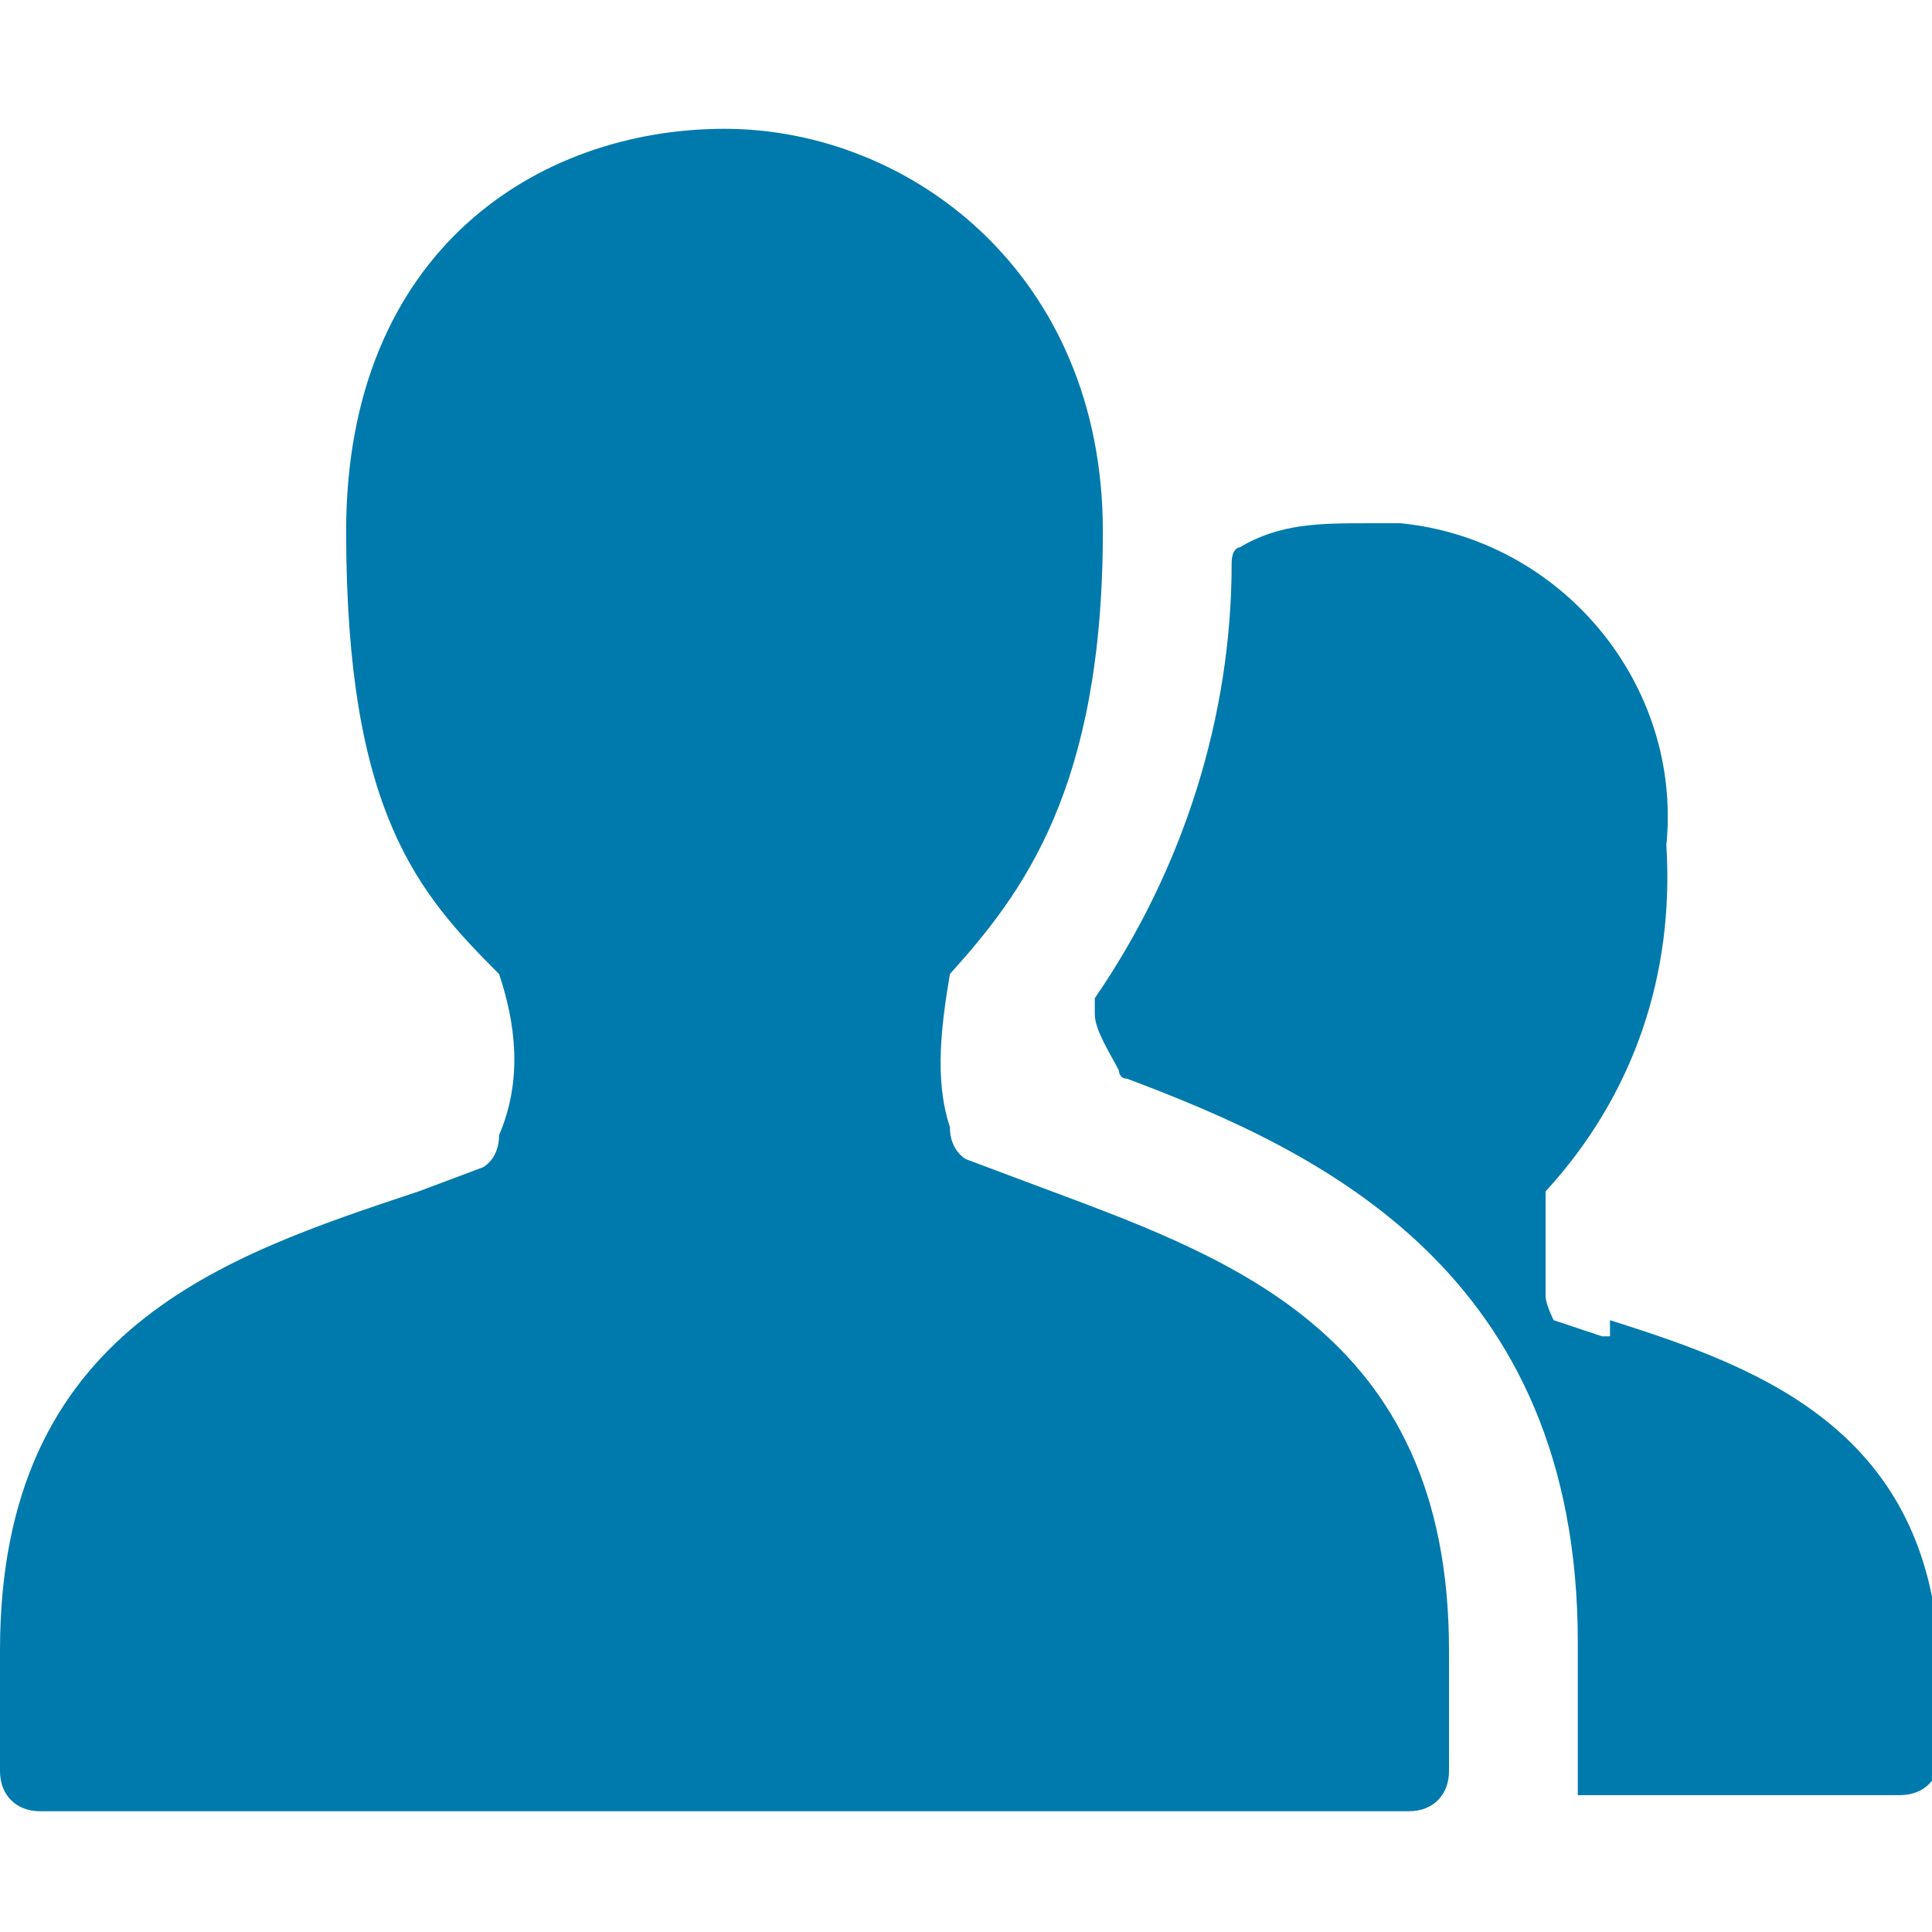
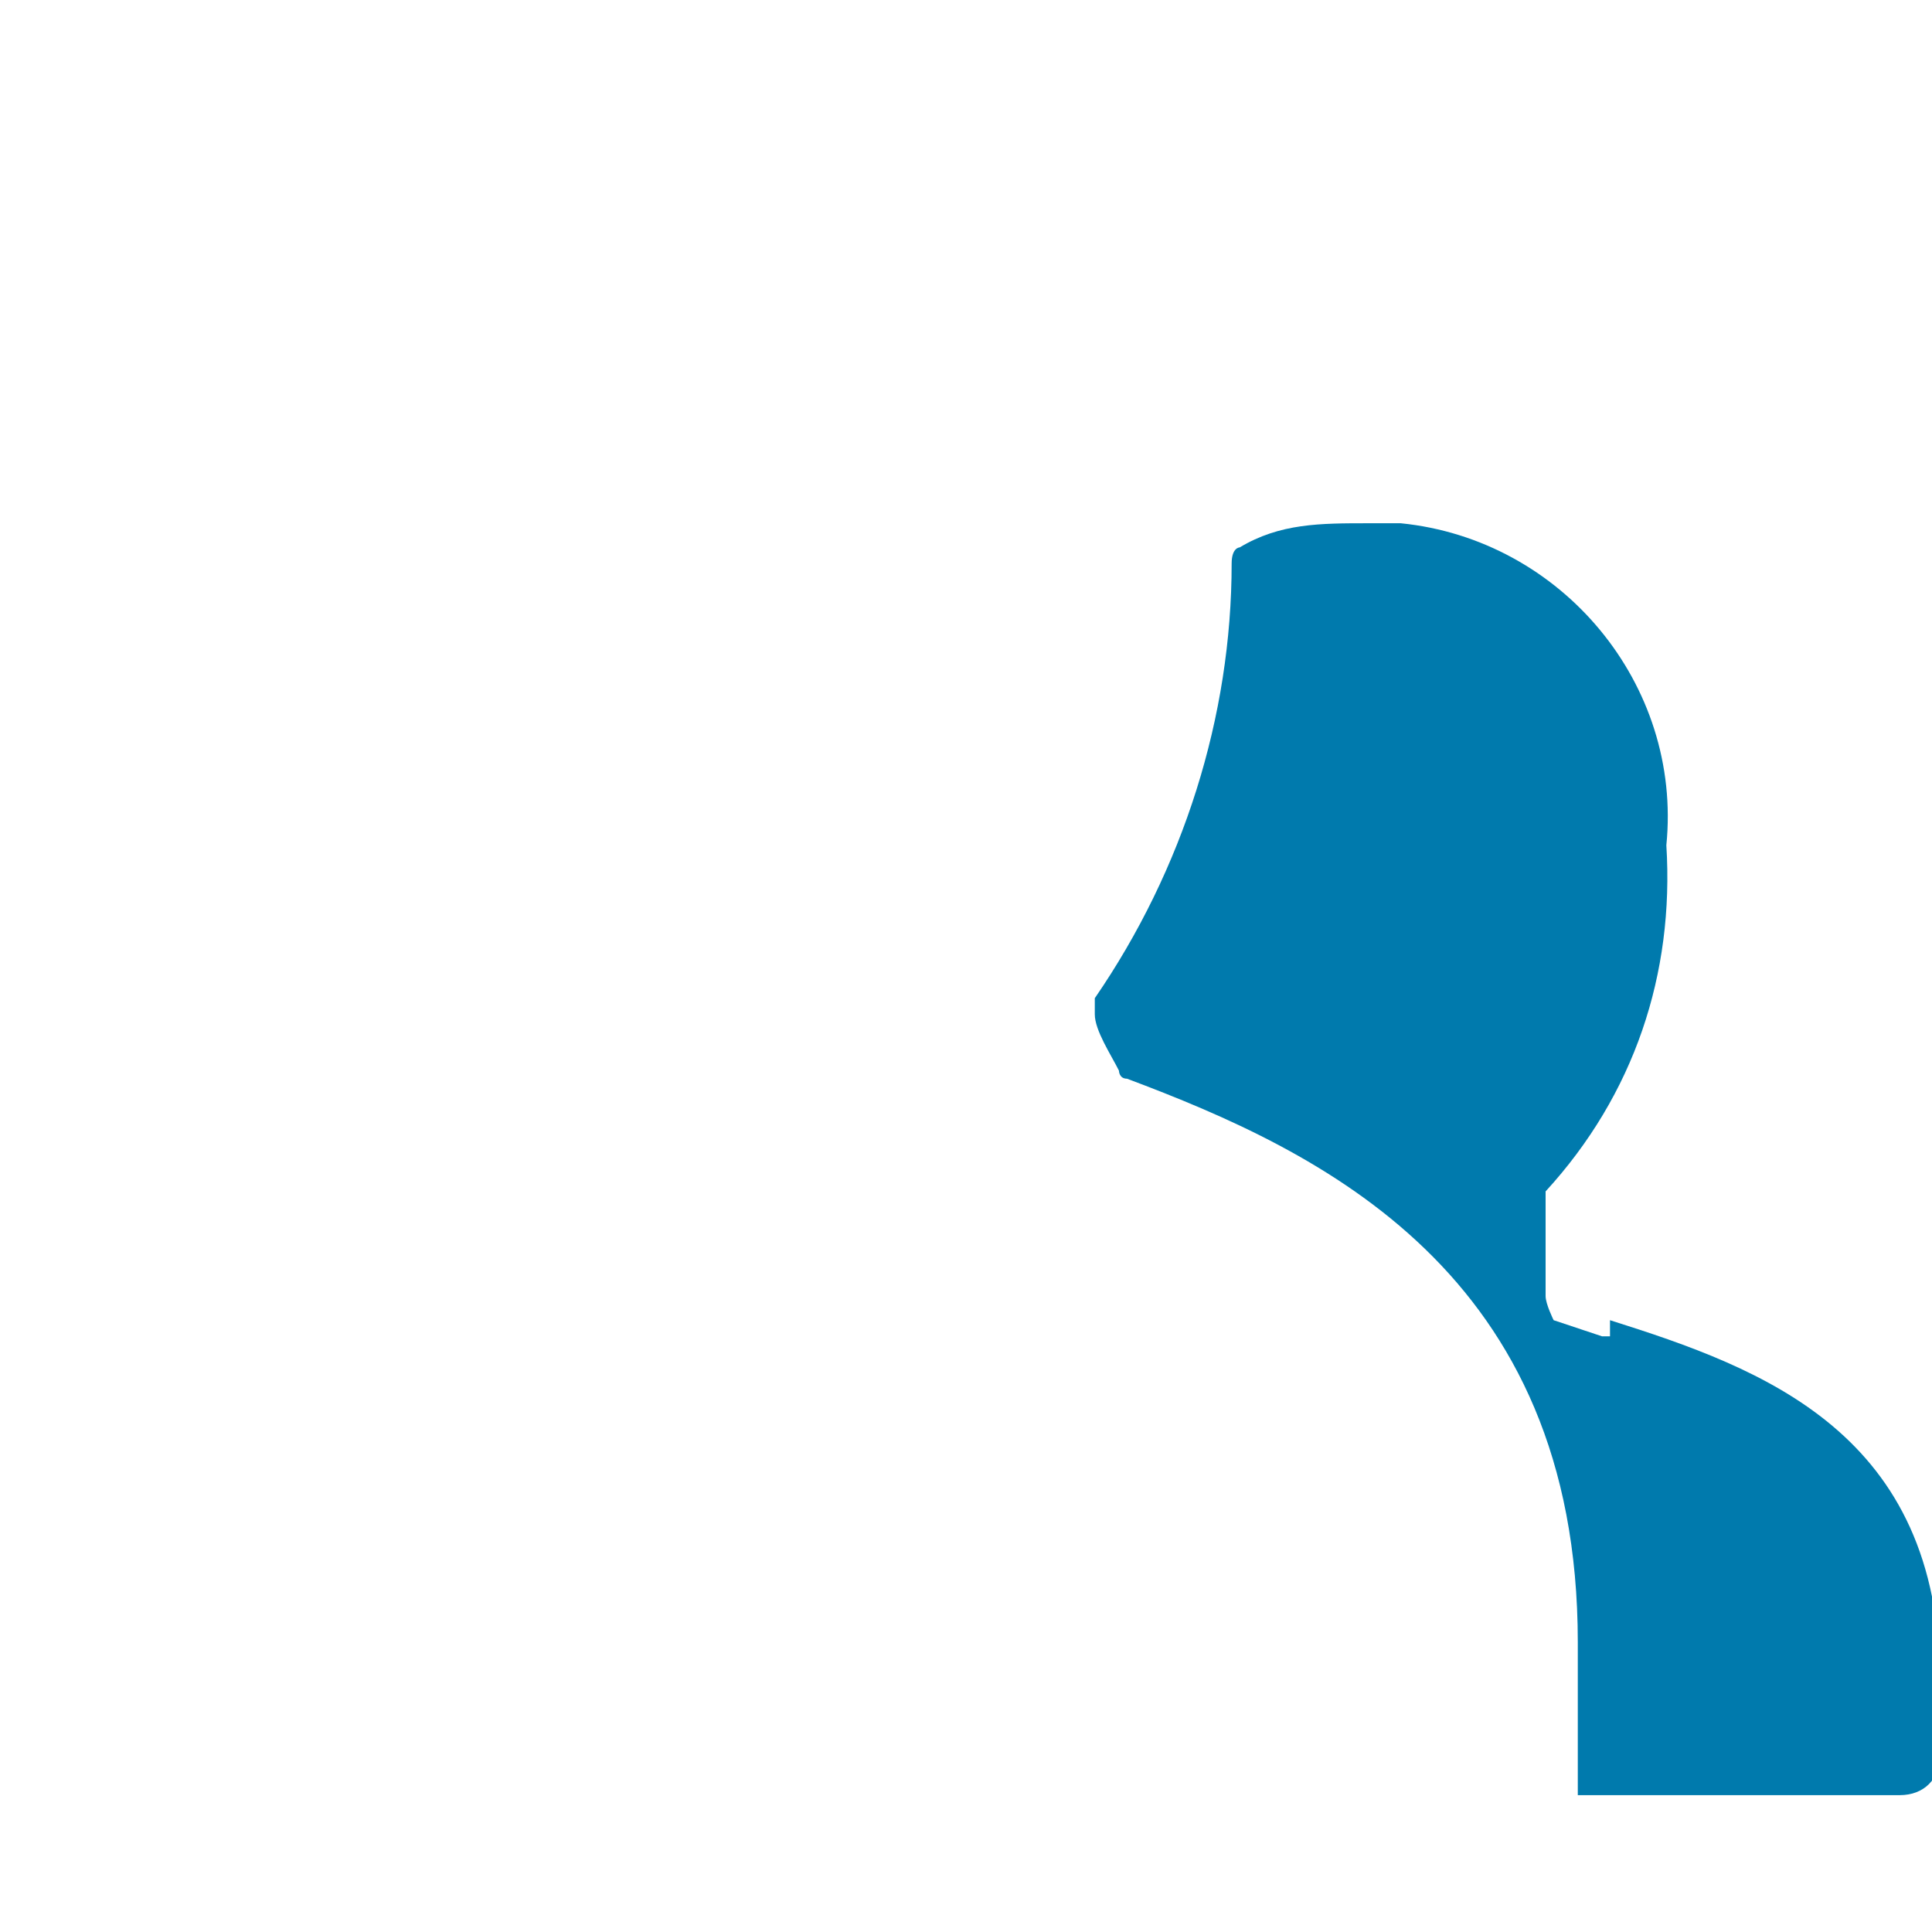
<svg xmlns="http://www.w3.org/2000/svg" id="Multiple-Neutral-2--Streamline-Ultimate" version="1.1" viewBox="0 0 24 24">
  <defs>
    <style>
      .st0 {
        fill: #007aad;
      }
    </style>
  </defs>
  <path class="st0" d="M19.9,16.6l-.6-.2s-.1-.2-.1-.3v-1.3c1.1-1.2,1.6-2.7,1.5-4.3.2-2-1.3-3.8-3.3-4h-.4c-.6,0-1.1,0-1.6.3,0,0-.1,0-.1.2,0,1.9-.6,3.8-1.7,5.4v.2c0,.2.2.5.3.7,0,0,0,.1.1.1,2.4.9,5.6,2.4,5.6,7v1.9h4c.3,0,.5-.2.5-.5v-.9c0-3.1-2.2-3.9-4.1-4.5v.2Z" />
-   <path class="st0" d="M18,20.5c0-4-2.8-4.9-5.2-5.8l-.8-.3s-.2-.1-.2-.4c-.2-.6-.1-1.3,0-1.9.9-1,1.9-2.3,1.9-5.5S11.3,1.6,9,1.6s-4.7,1.5-4.7,5,.9,4.5,1.9,5.5c.2.6.3,1.3,0,2,0,.3-.2.4-.2.4l-.8.3c-2.4.8-5.2,1.7-5.2,5.7v1.5c0,.3.2.5.5.5h17c.3,0,.5-.2.5-.5v-1.5Z" />
</svg>